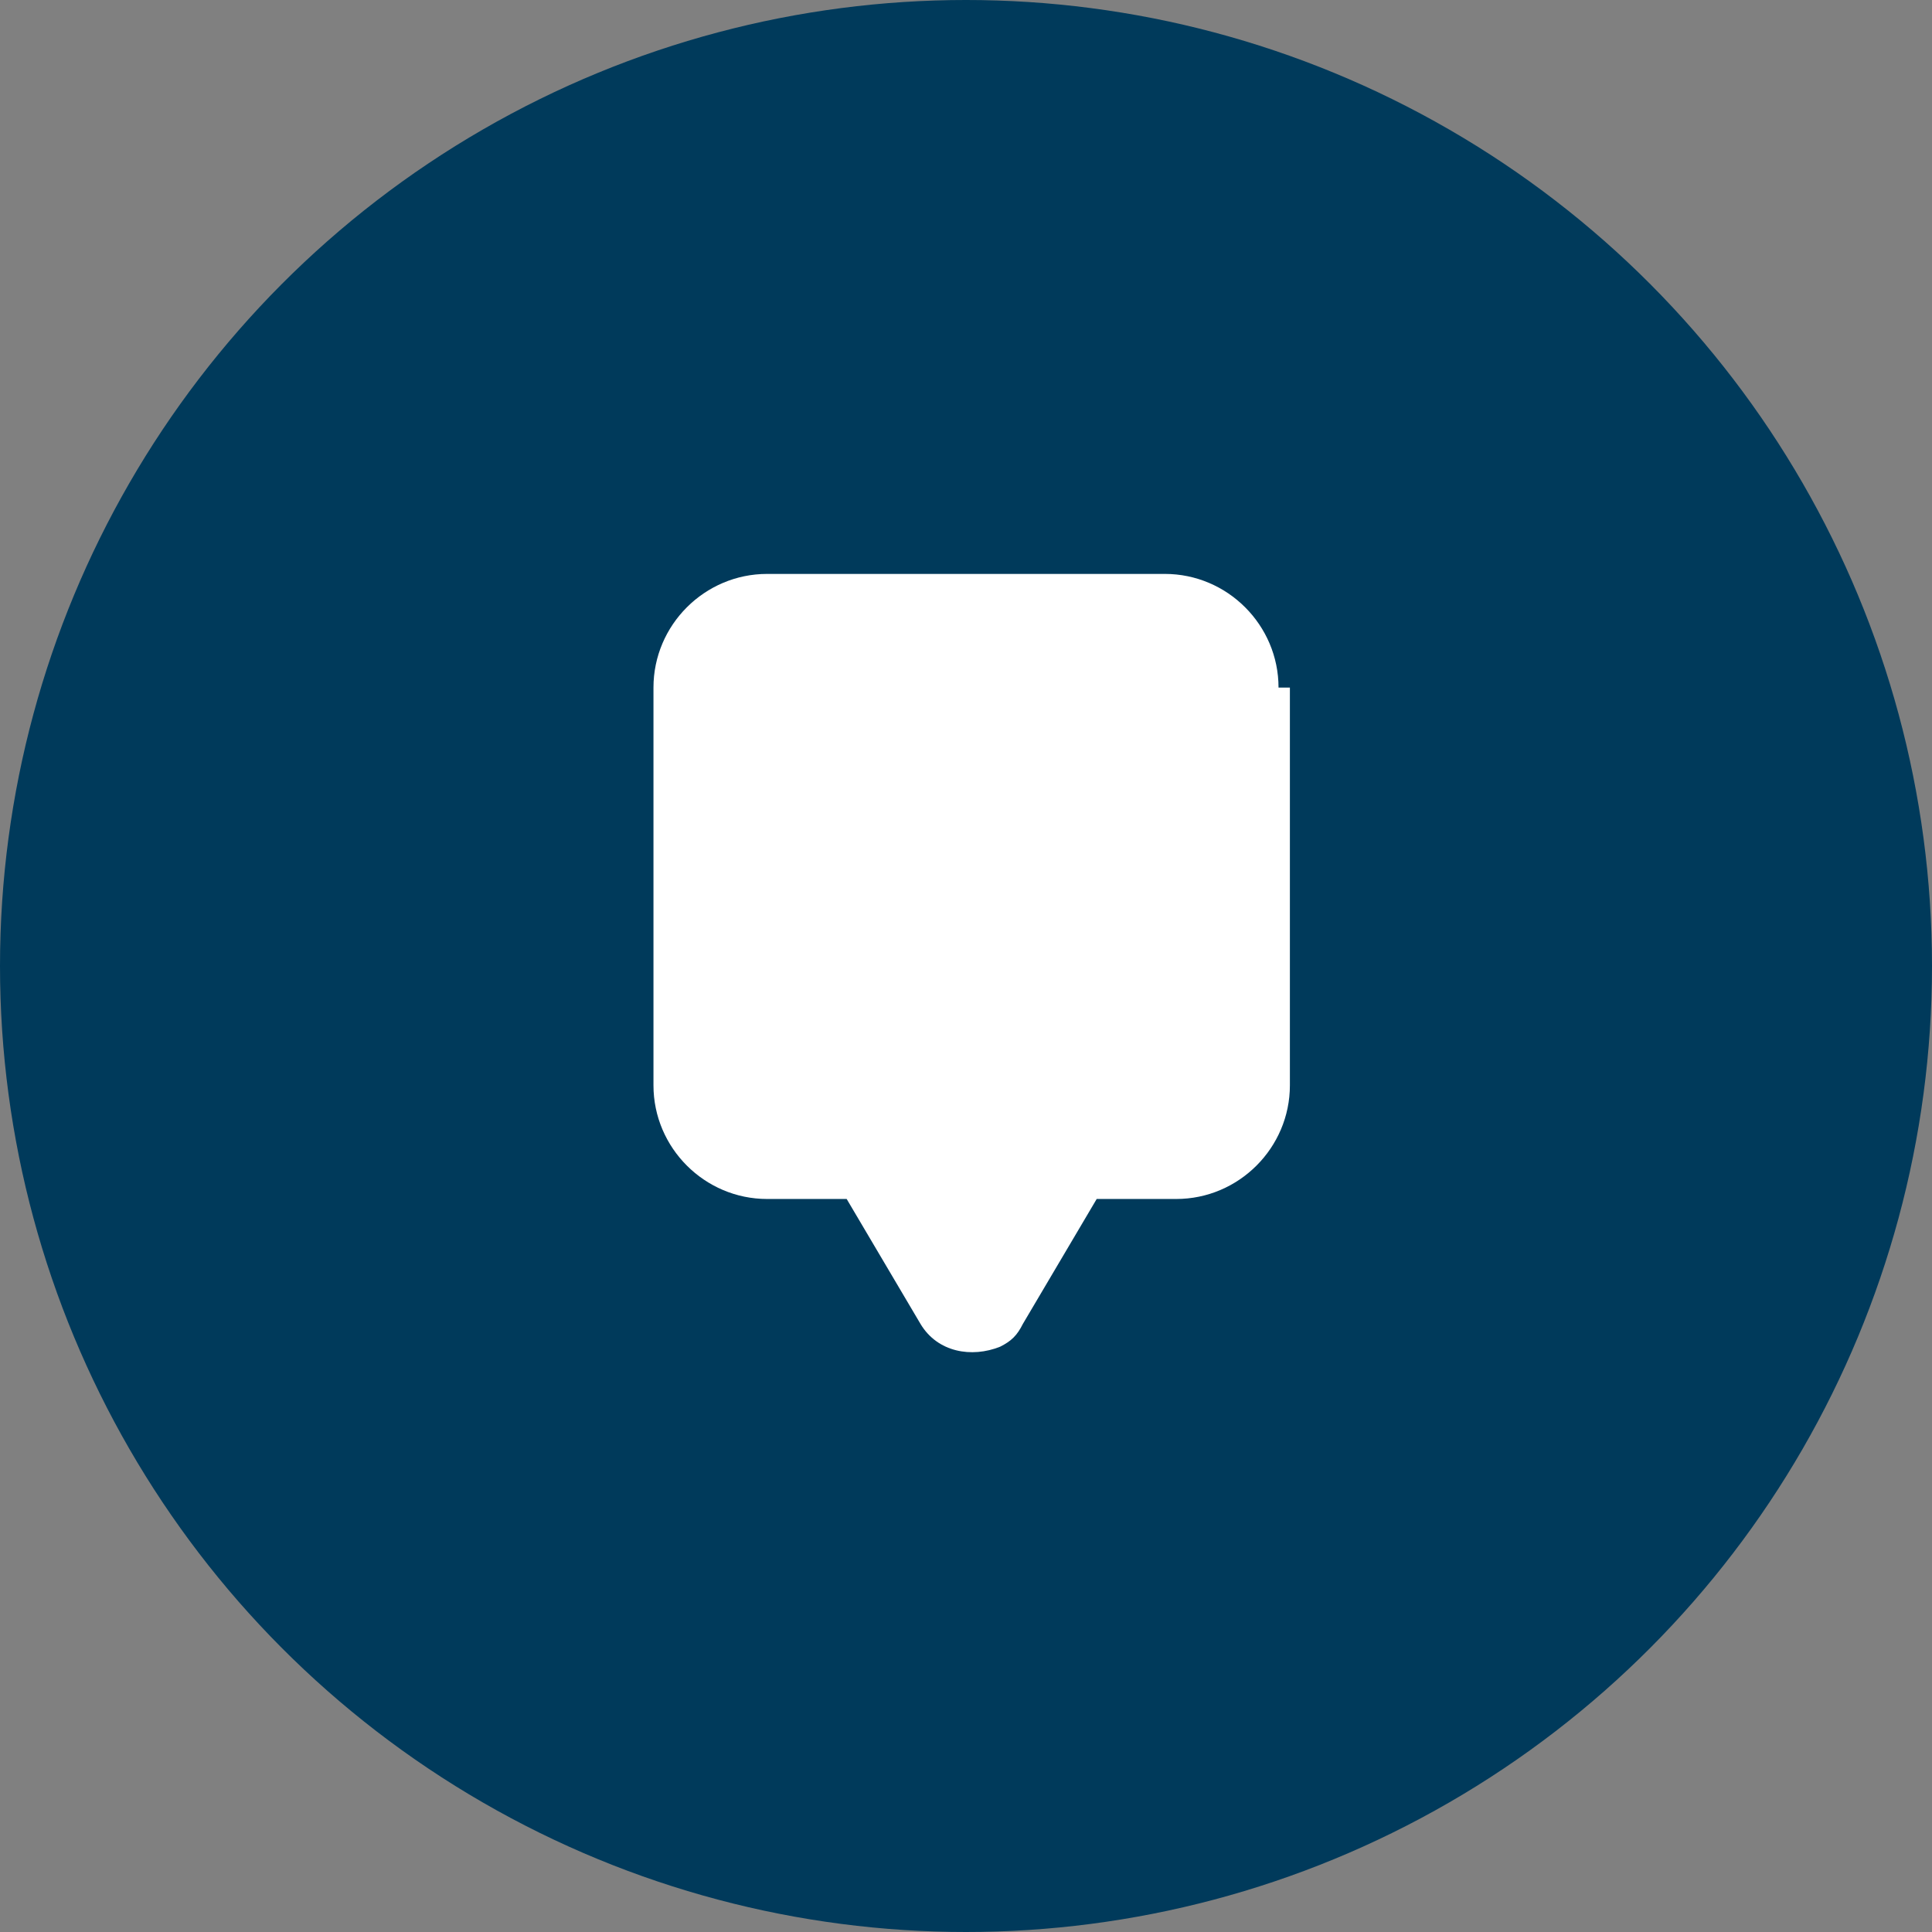
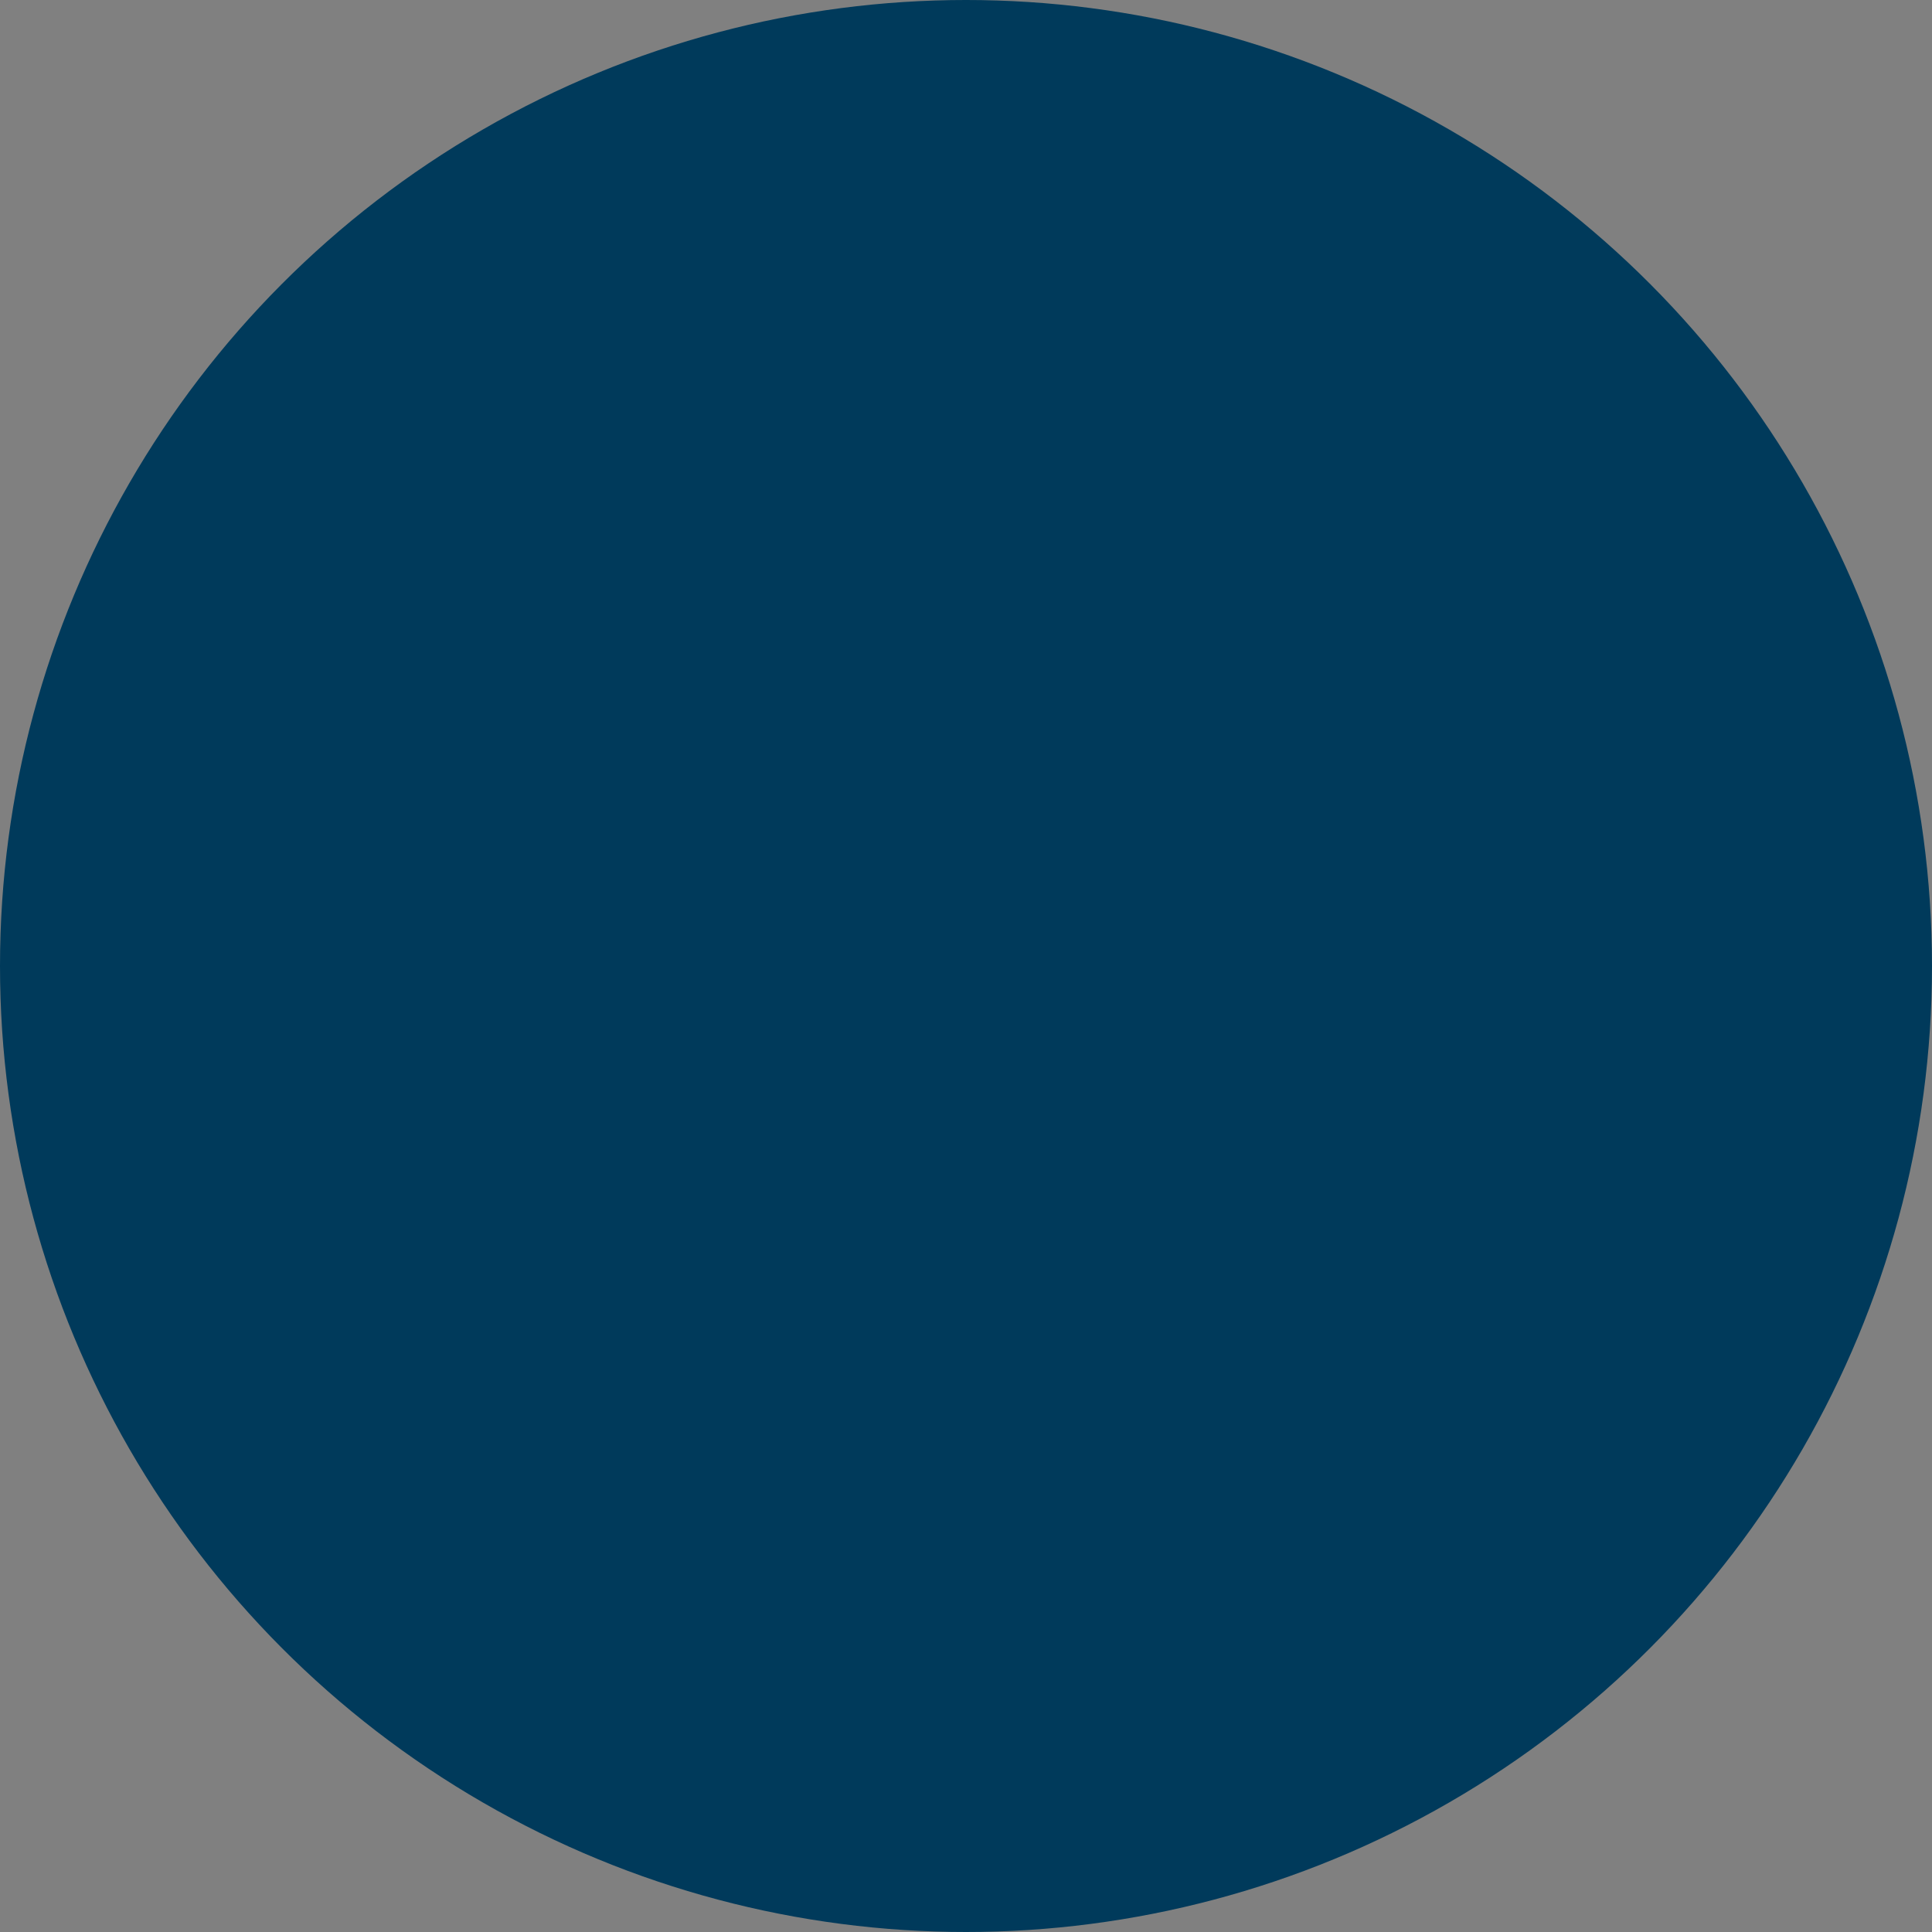
<svg xmlns="http://www.w3.org/2000/svg" version="1.1" id="Capa_1" x="0px" y="0px" viewBox="0 0 34 34" style="enable-background:new 0 0 34 34;" xml:space="preserve">
  <rect x="0" y="0" width="34" height="34" fill="#808080" stroke="none" />
  <style type="text/css">
	.st0{fill:#003A5B;}
	.st1{fill:#FFFFFF;}
</style>
  <circle class="st0" cx="17" cy="17" r="17" />
-   <path class="st1" d="M22.5,12.1c0-1.1-0.9-2-2-2h-7c-1.1,0-2,0.9-2,2v7c0,1.1,0.9,2,2,2h1.4l1.3,2.2c0.3,0.5,0.9,0.6,1.4,0.4  c0.2-0.1,0.3-0.2,0.4-0.4l1.3-2.2h1.4c1.1,0,2-0.9,2-2v-7H22.5z" />
</svg>